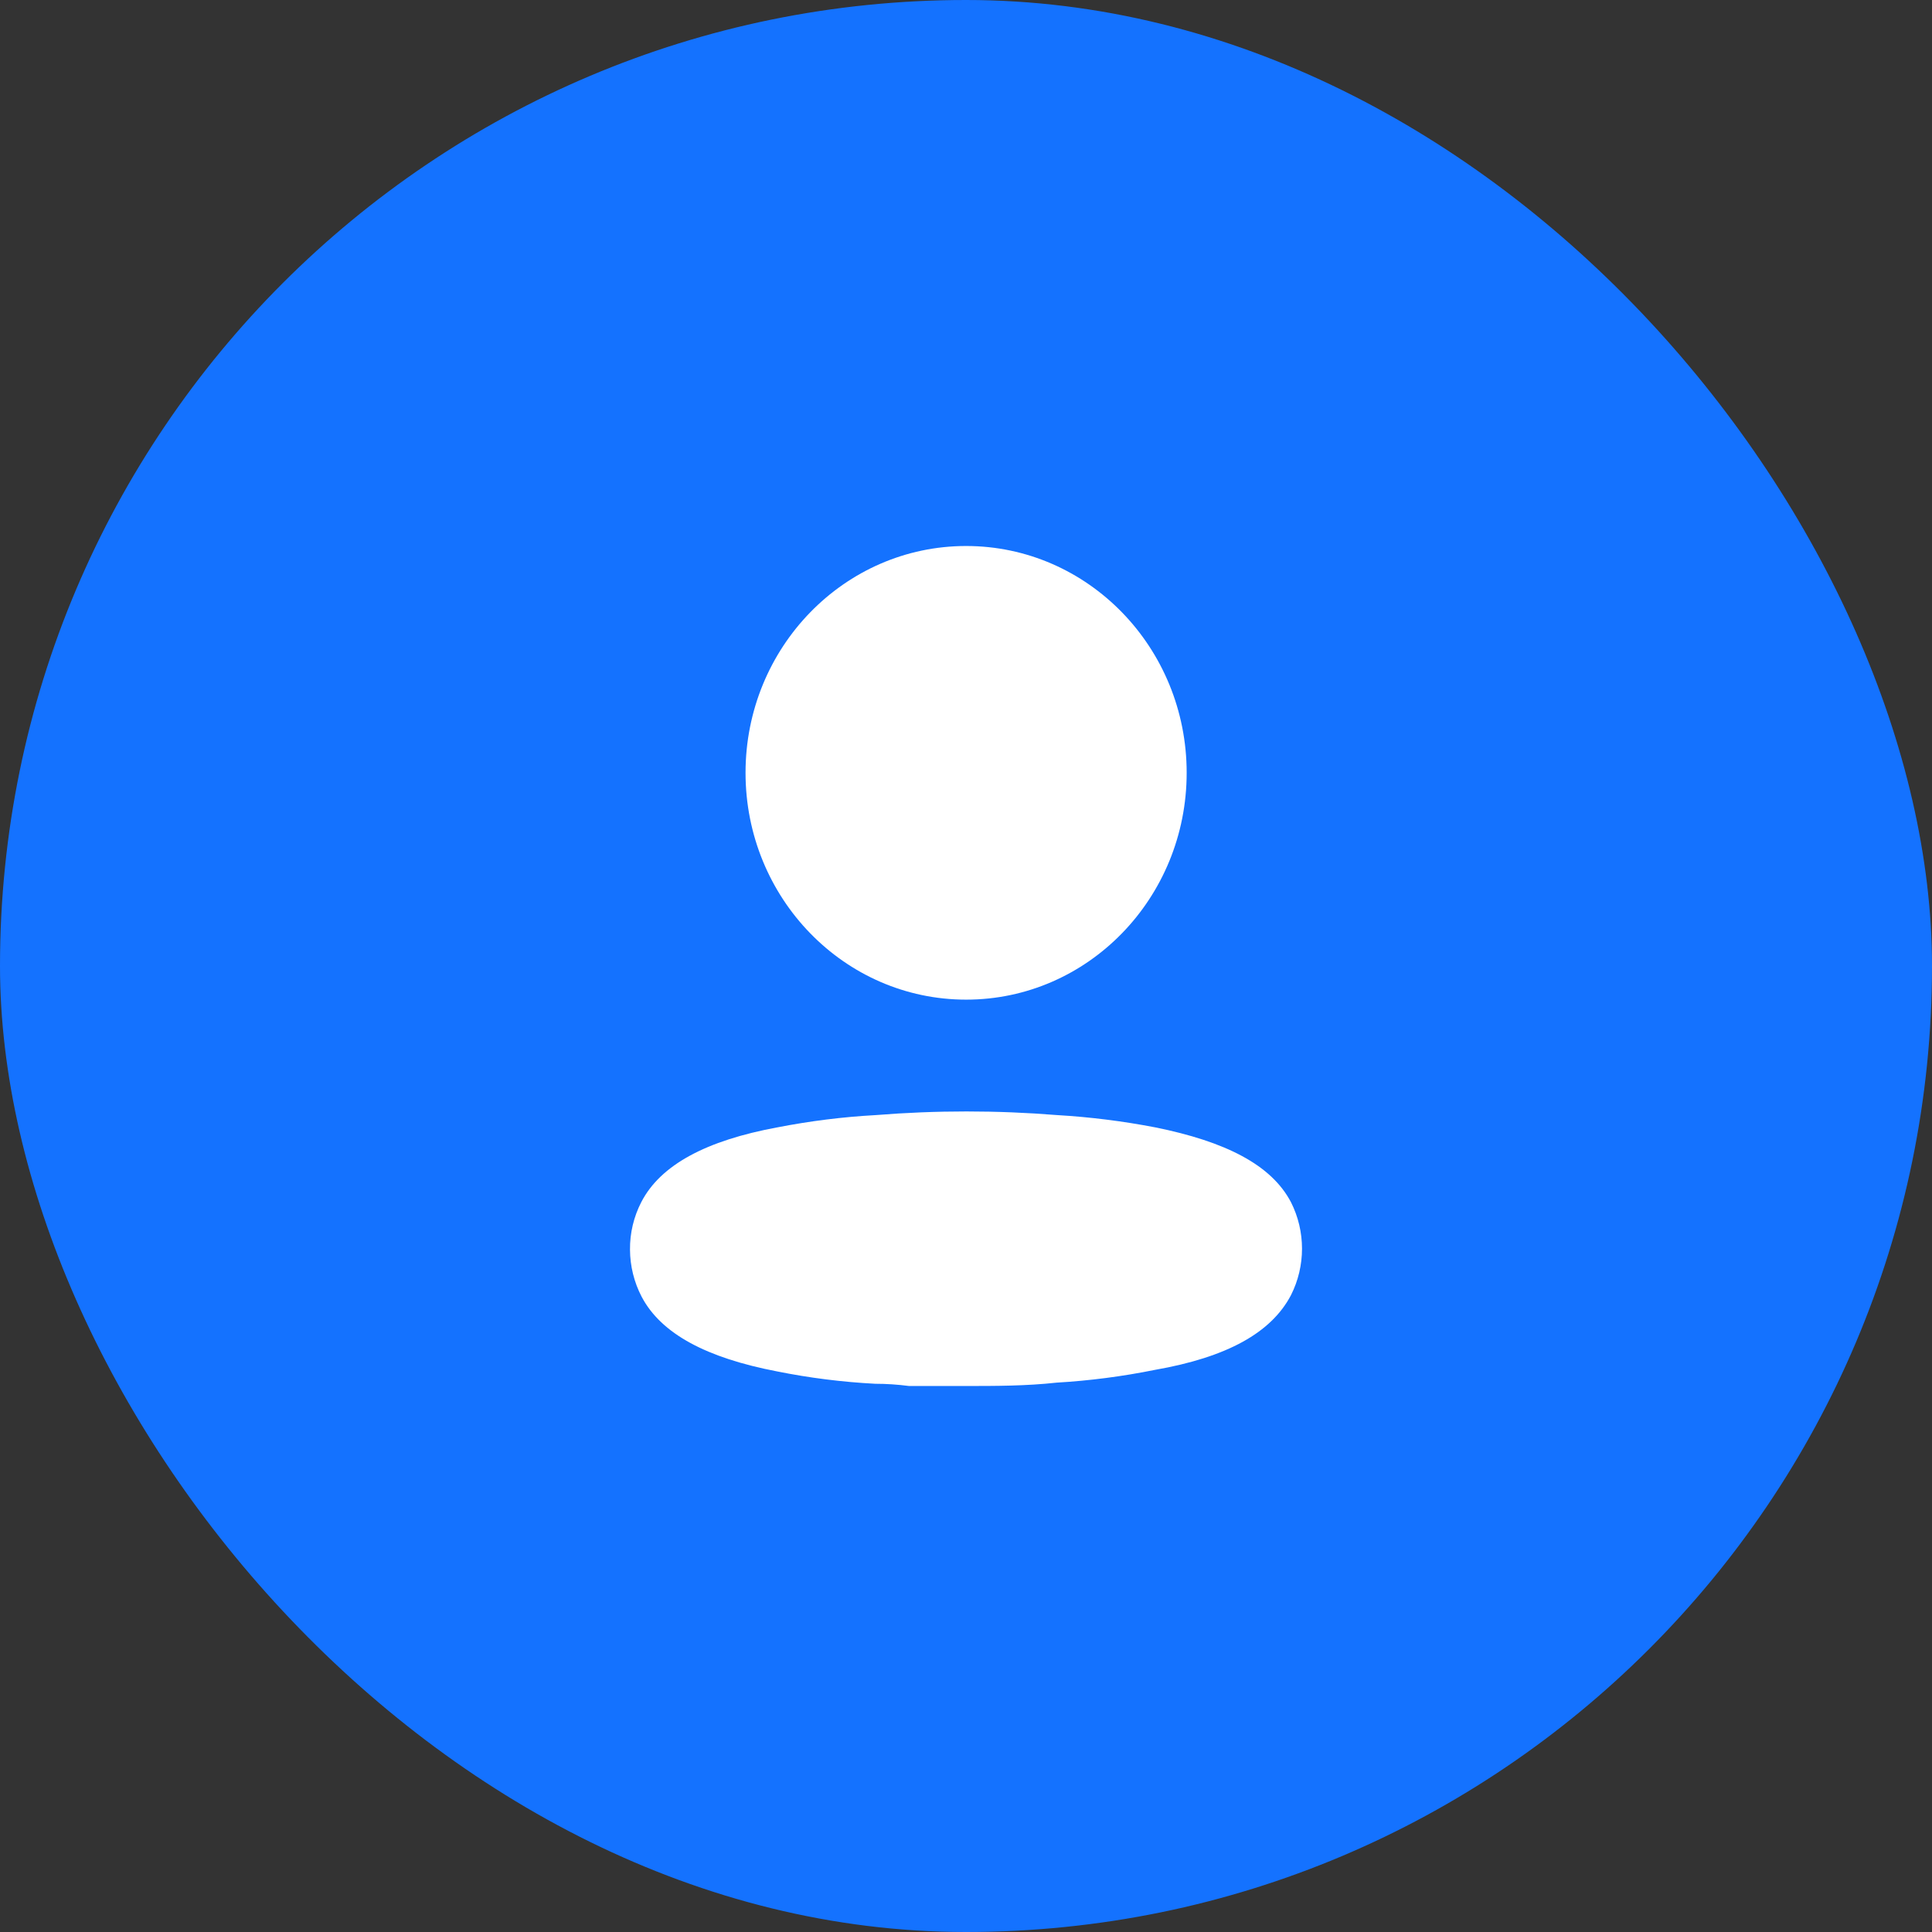
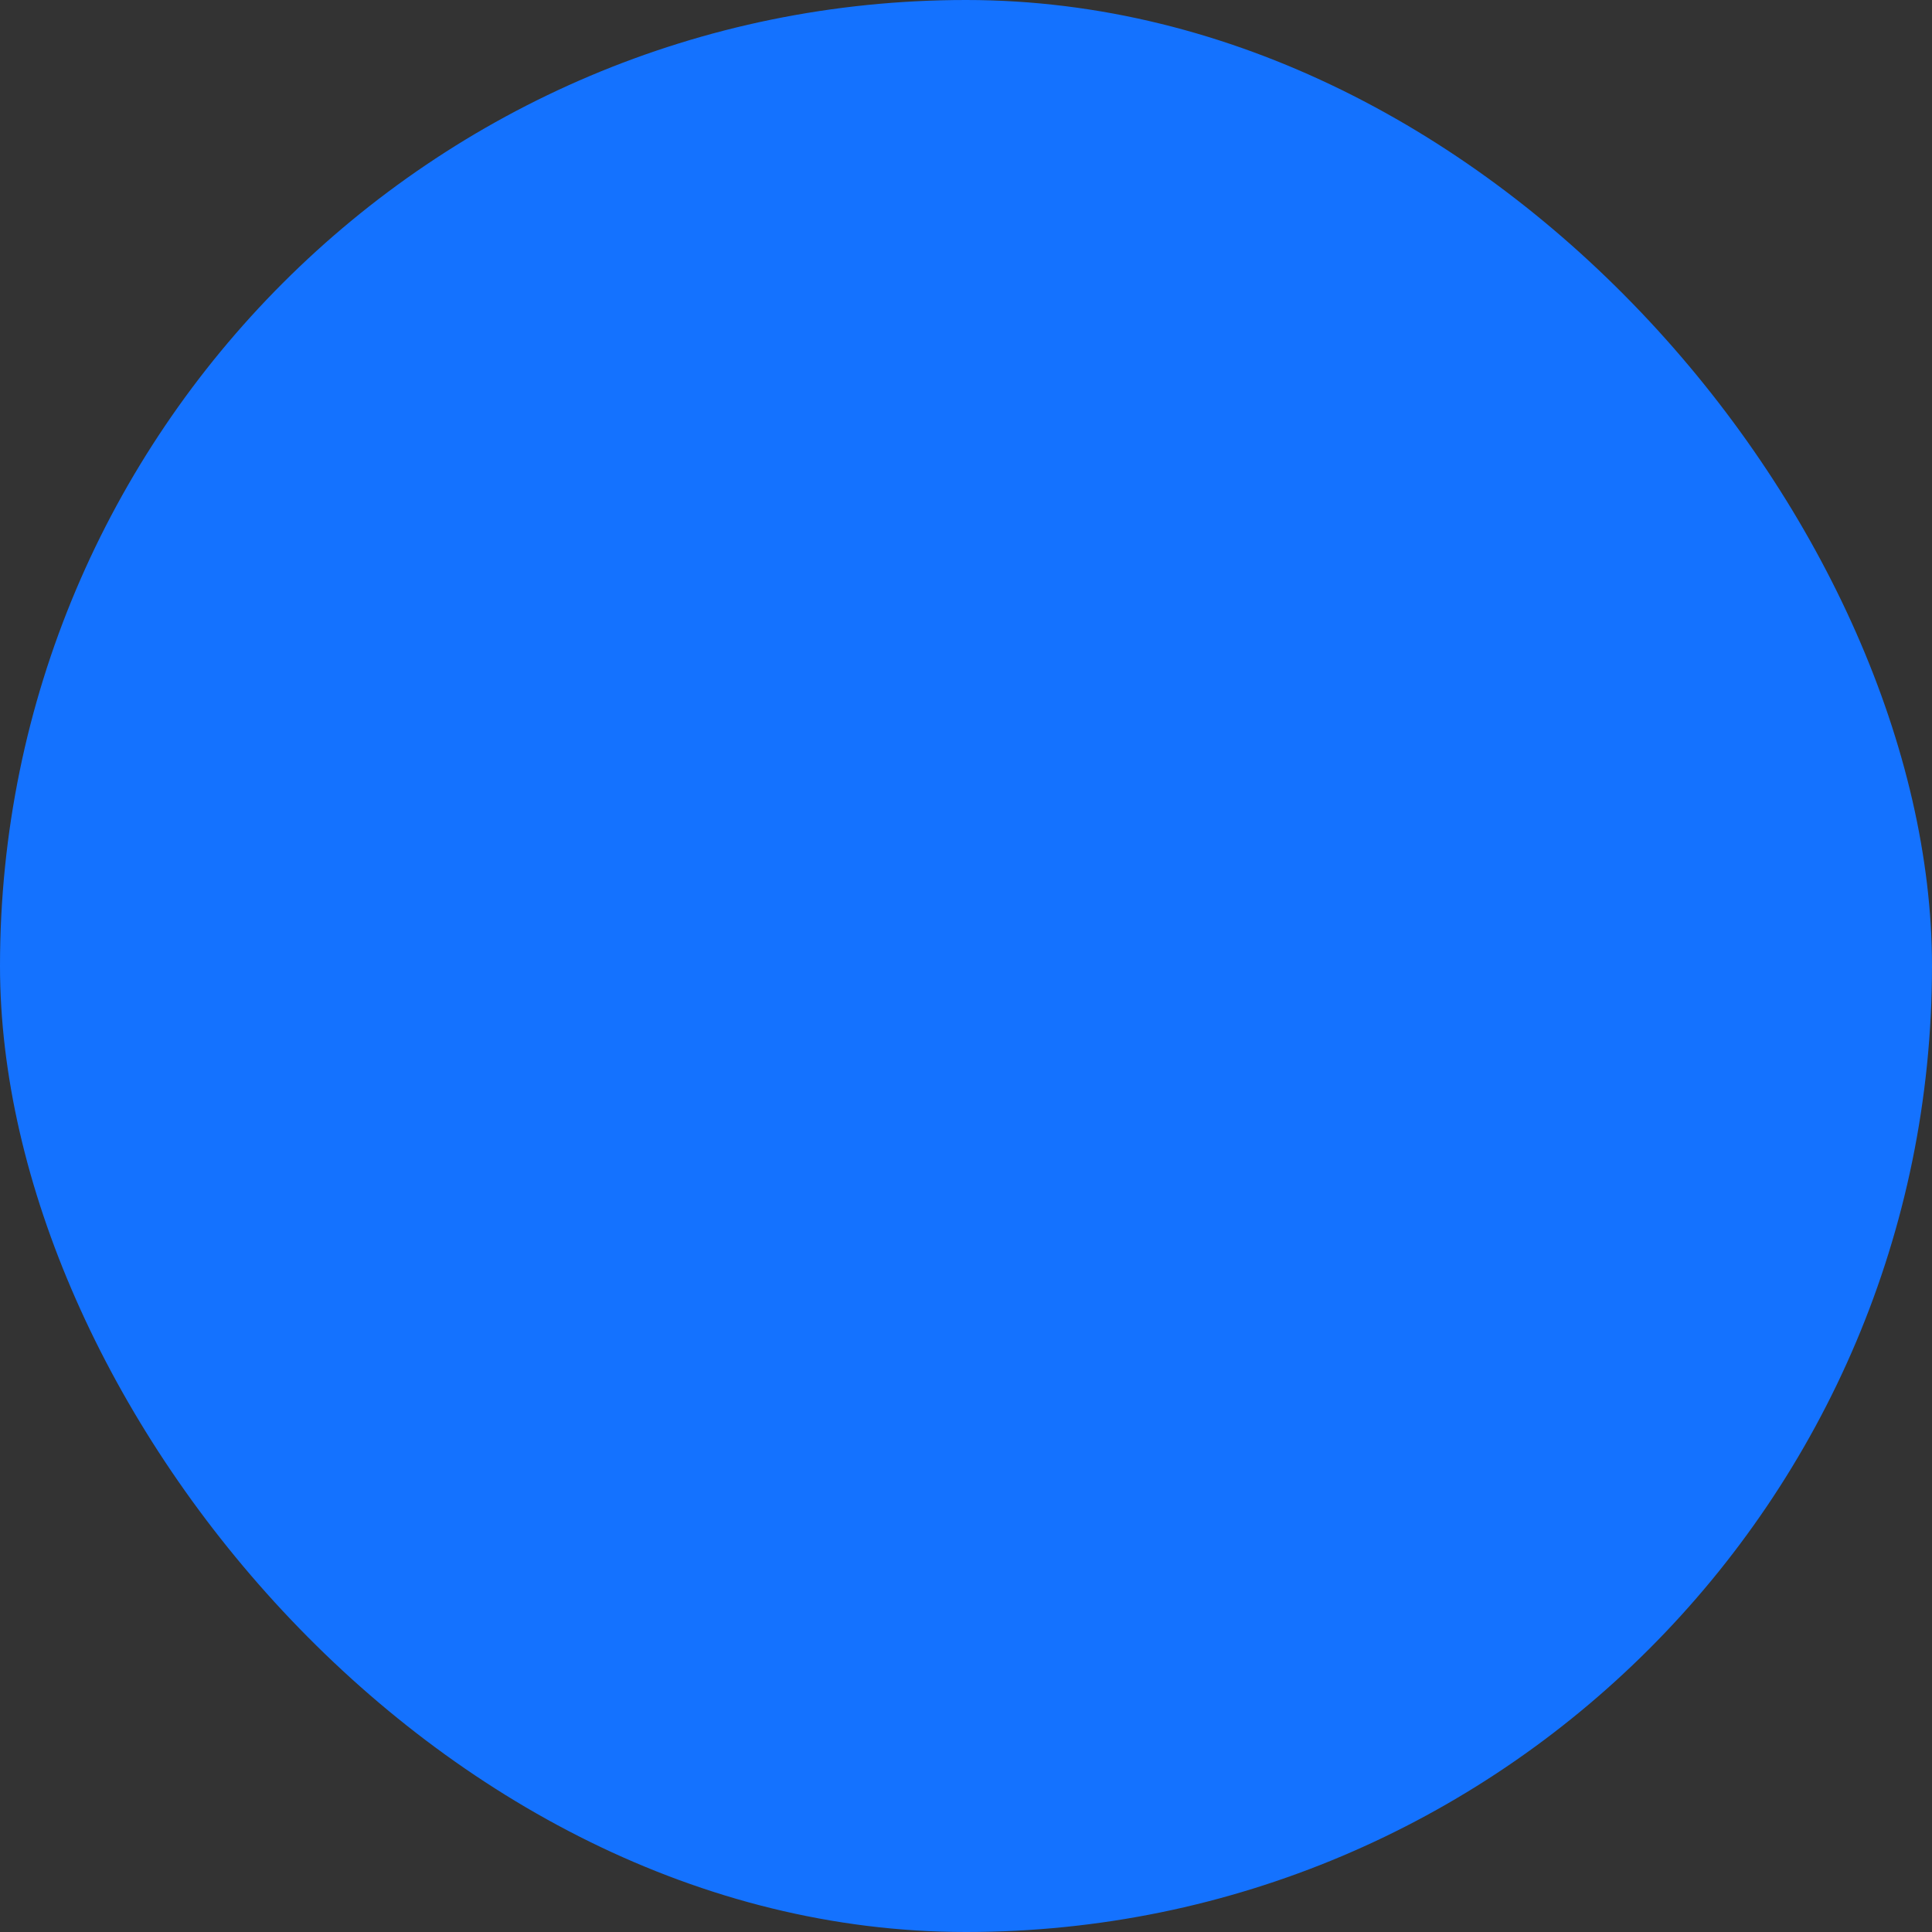
<svg xmlns="http://www.w3.org/2000/svg" width="46" height="46" viewBox="0 0 46 46" fill="none">
  <rect x="0" y="0" width="46" height="46" fill="#333333" stroke="none" />
  <rect width="46" height="46" rx="23" fill="#1472FF" />
-   <path d="M20.849 26.55C22.288 26.434 23.734 26.434 25.174 26.55C25.958 26.596 26.738 26.694 27.51 26.843C29.18 27.181 30.27 27.733 30.737 28.623C31.088 29.317 31.088 30.144 30.737 30.838C30.27 31.728 29.223 32.315 27.493 32.617C26.722 32.773 25.941 32.874 25.157 32.92C24.43 33 23.703 33 22.968 33H21.644C21.367 32.964 21.099 32.947 20.84 32.947C20.055 32.906 19.275 32.808 18.504 32.653C16.834 32.333 15.744 31.763 15.277 30.874C15.097 30.529 15.002 30.144 15 29.753C14.996 29.359 15.089 28.971 15.268 28.623C15.727 27.733 16.817 27.155 18.504 26.843C19.278 26.692 20.061 26.593 20.849 26.55ZM23.003 13C25.903 13 28.254 15.418 28.254 18.4C28.254 21.383 25.903 23.801 23.003 23.801C20.102 23.801 17.751 21.383 17.751 18.4C17.751 15.418 20.102 13 23.003 13Z" fill="white" />
</svg>